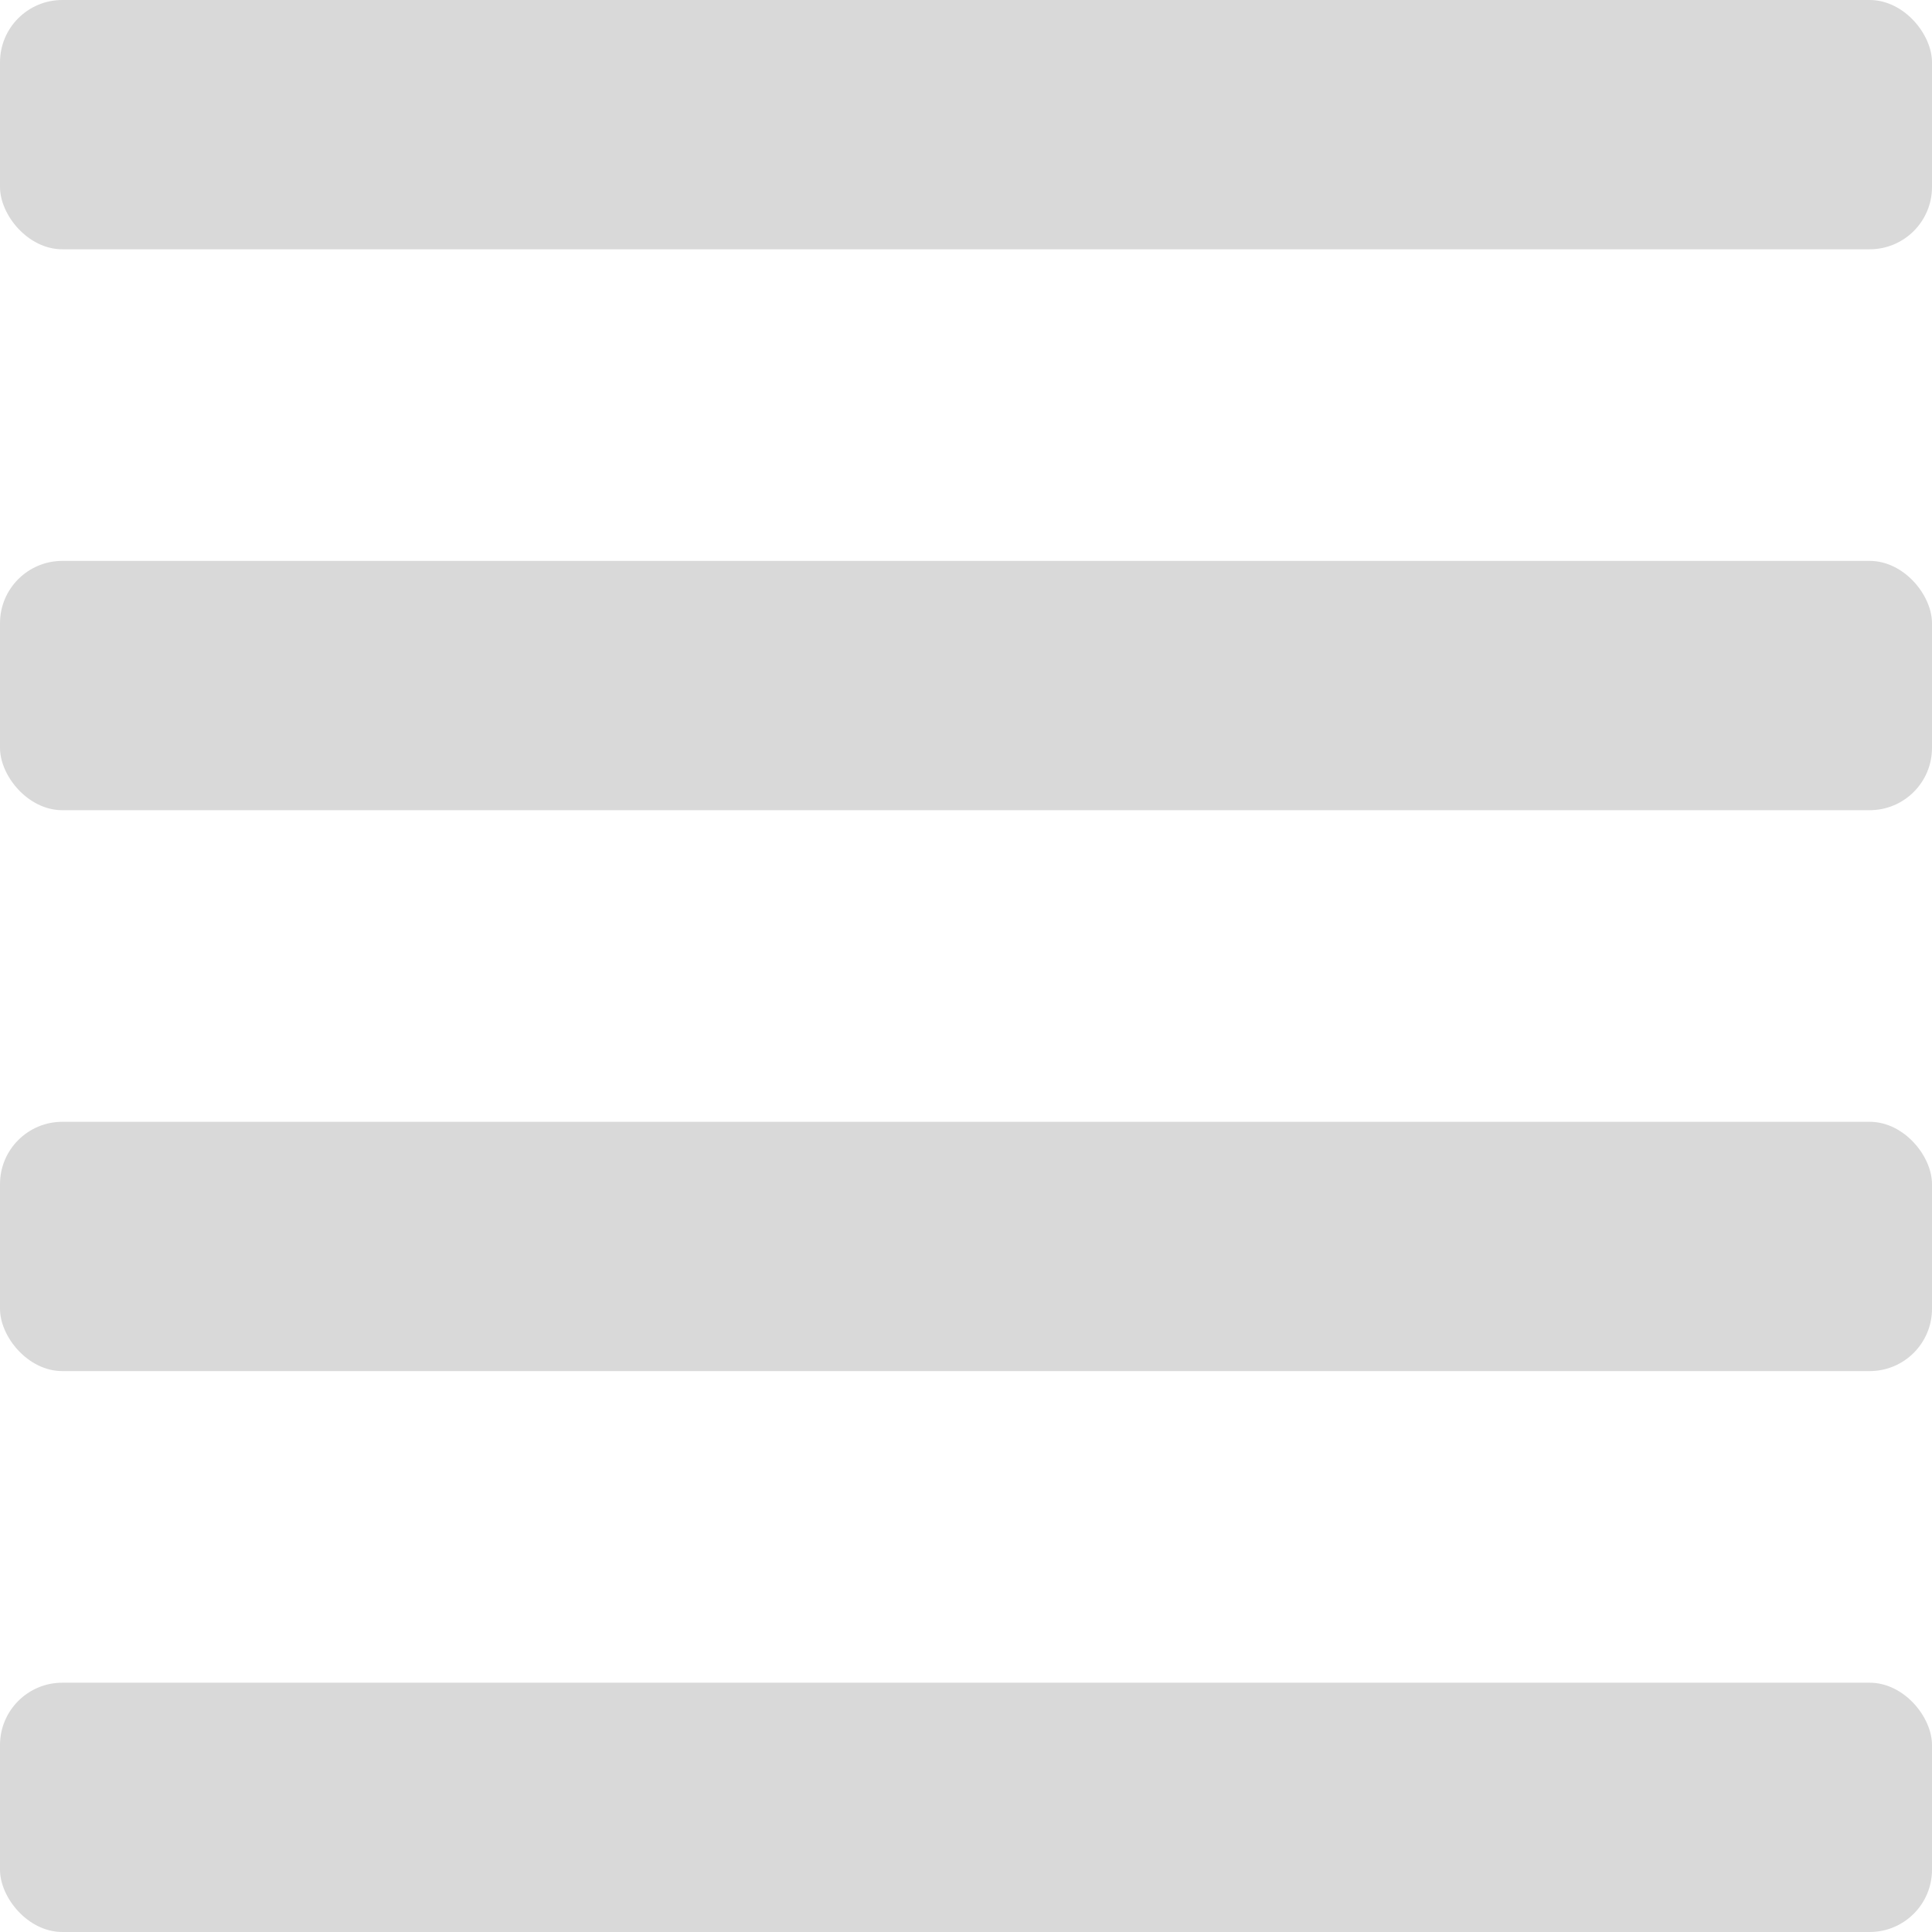
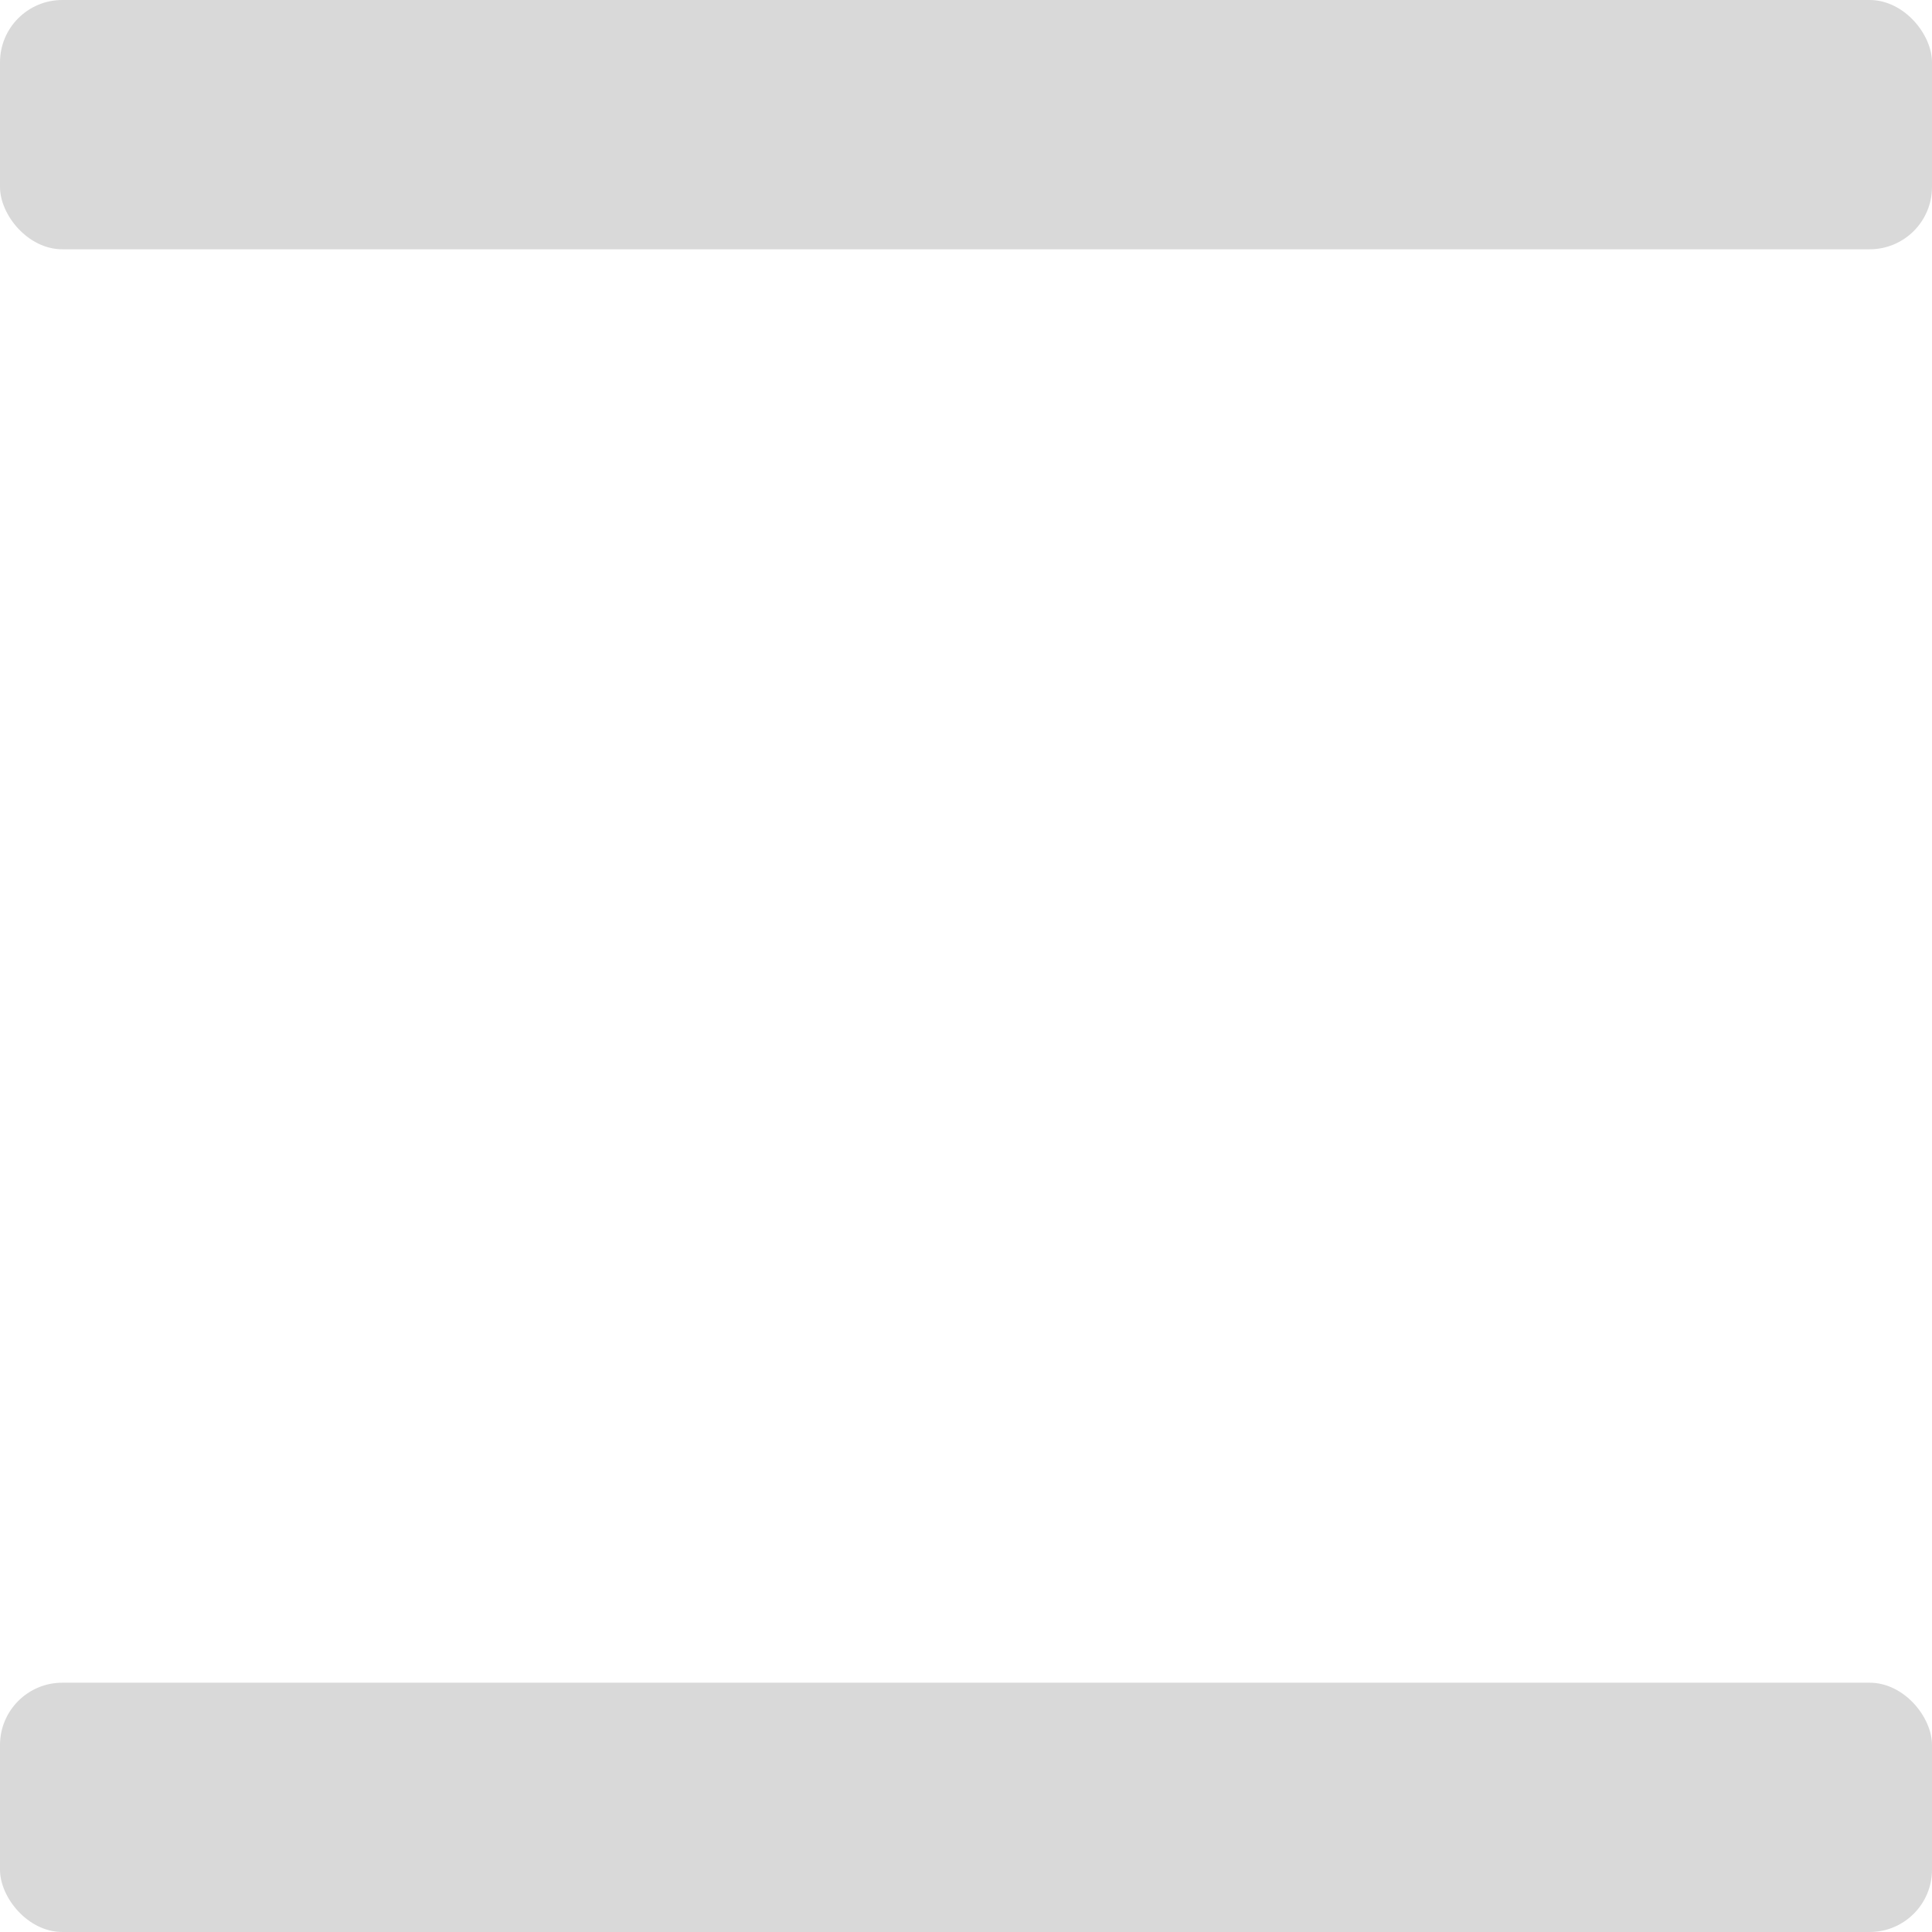
<svg xmlns="http://www.w3.org/2000/svg" width="31" height="31" viewBox="0 0 31 31" fill="none">
  <rect width="31" height="4" rx="1" fill="#D9D9D9" />
-   <rect y="9" width="31" height="4" rx="1" fill="#D9D9D9" />
-   <rect y="18" width="31" height="4" rx="1" fill="#D9D9D9" />
  <rect y="27" width="31" height="4" rx="1" fill="#D9D9D9" />
</svg>